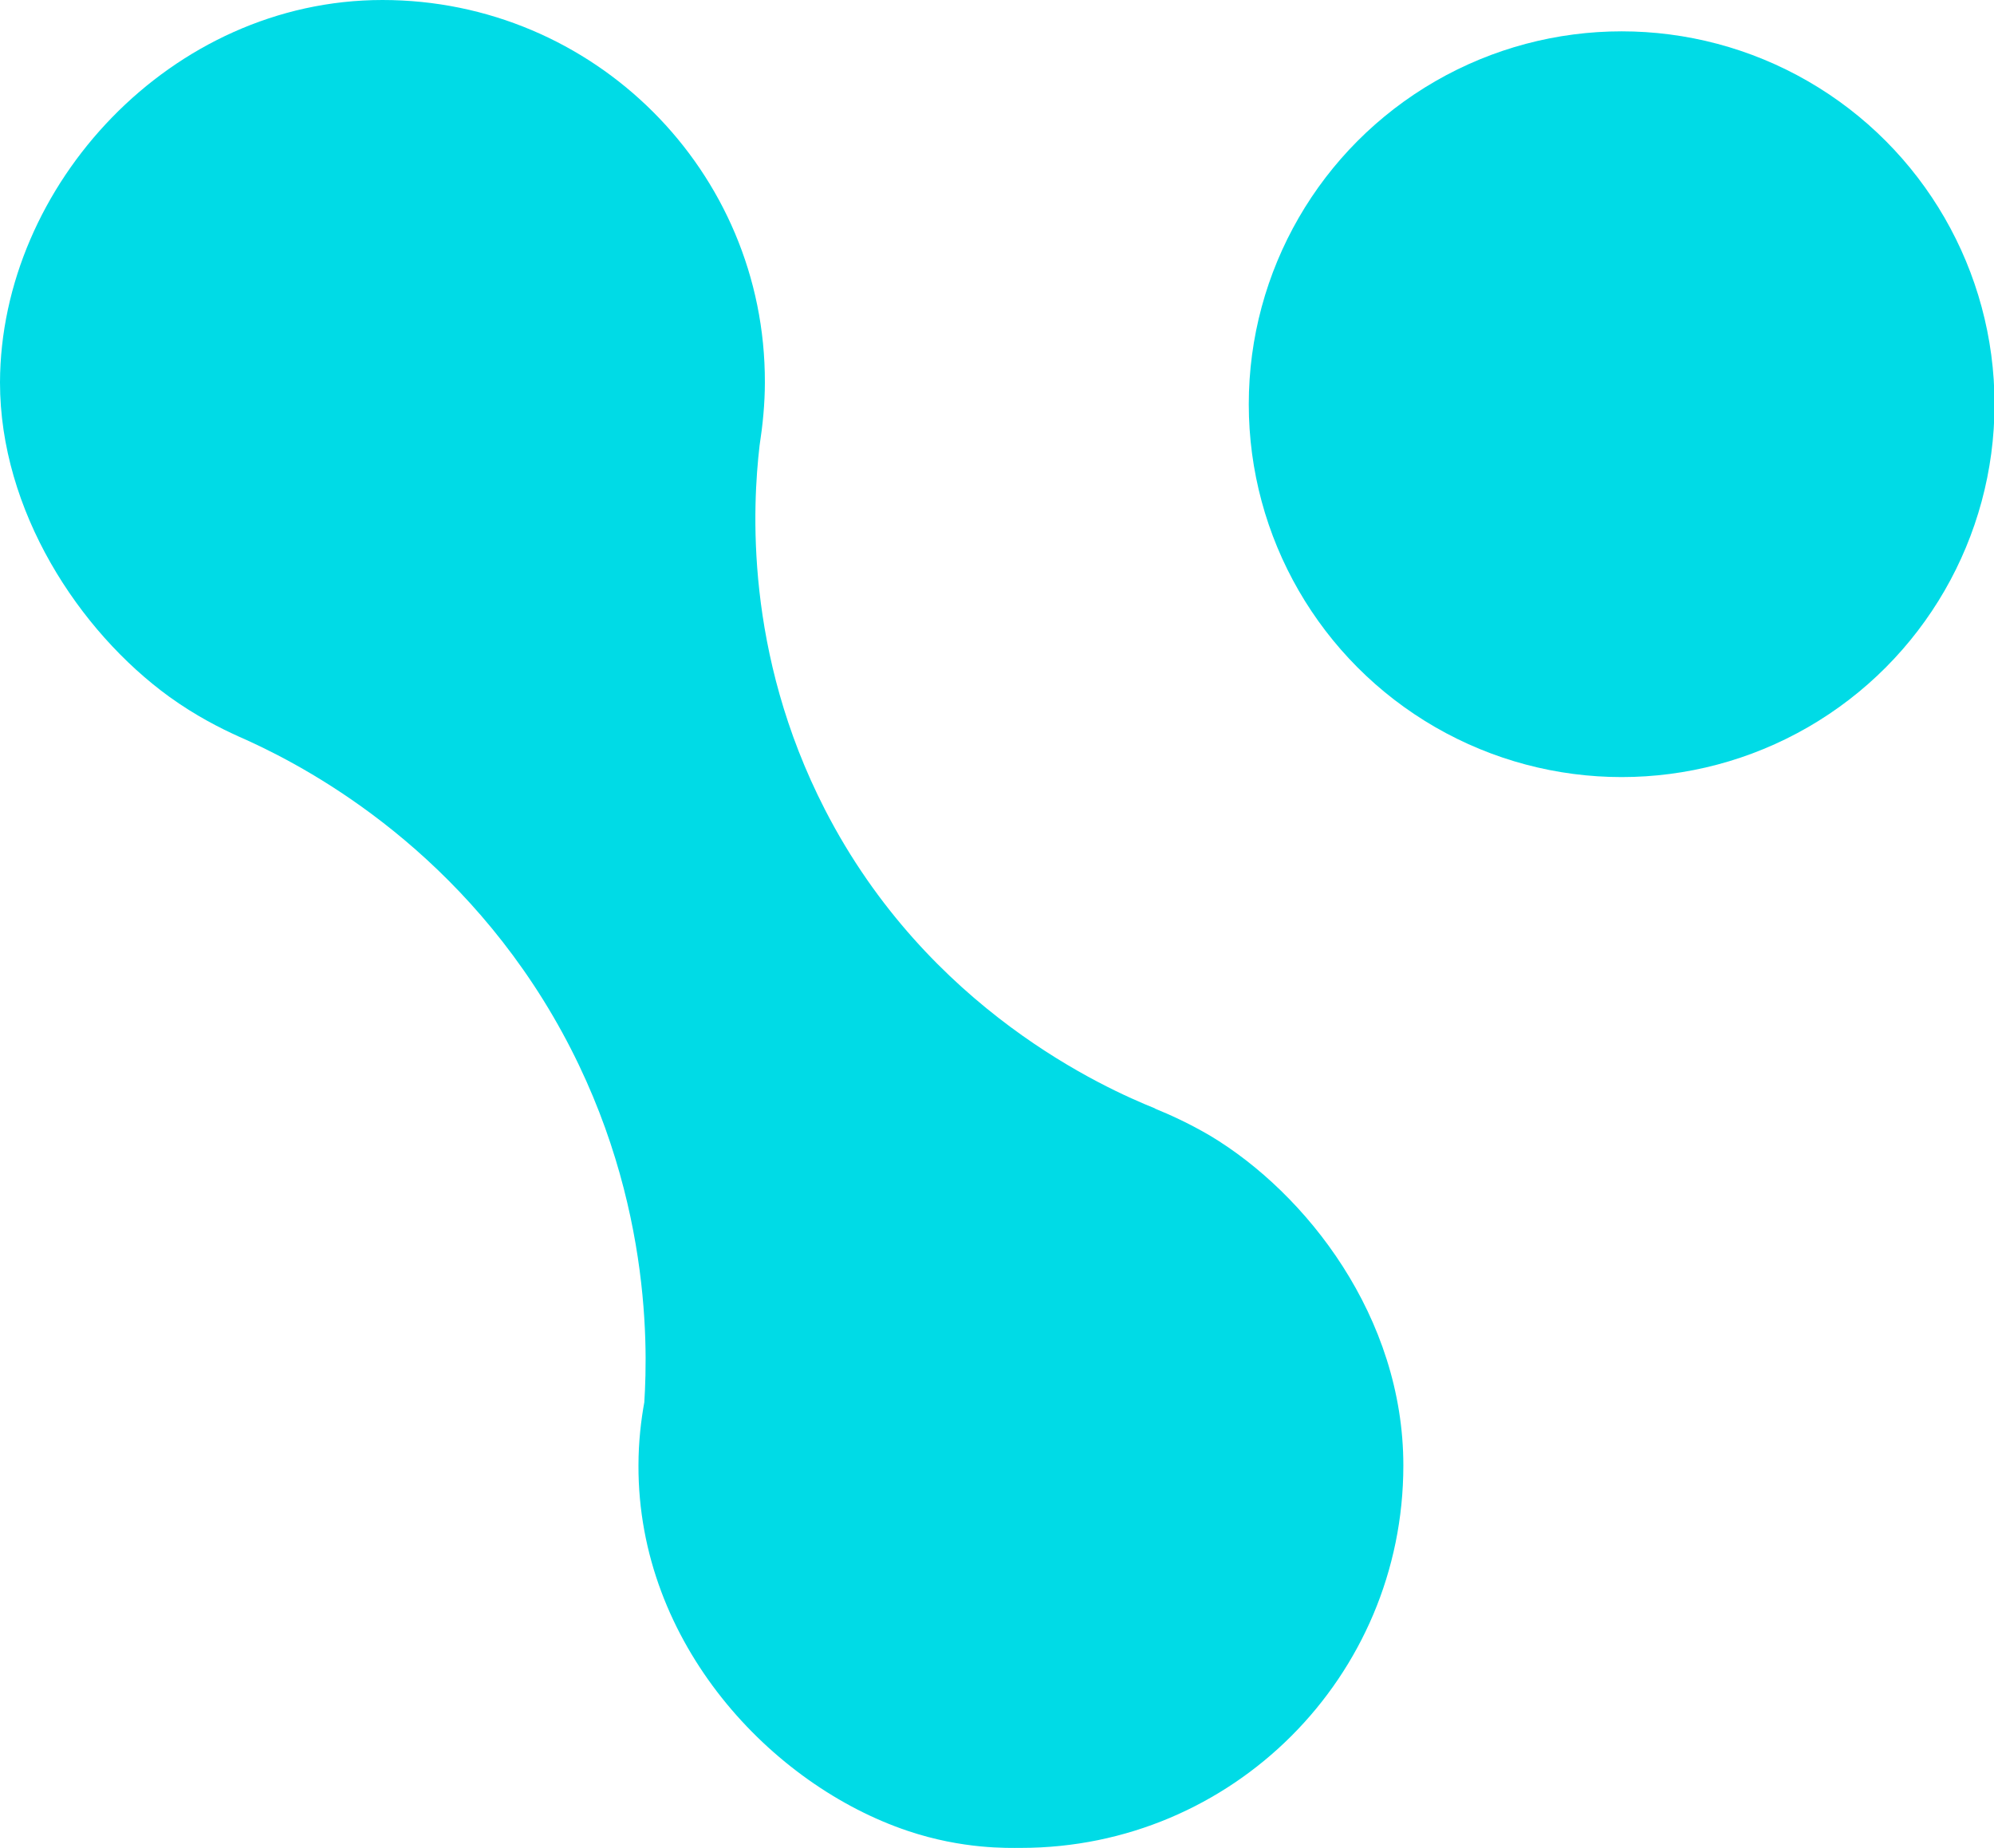
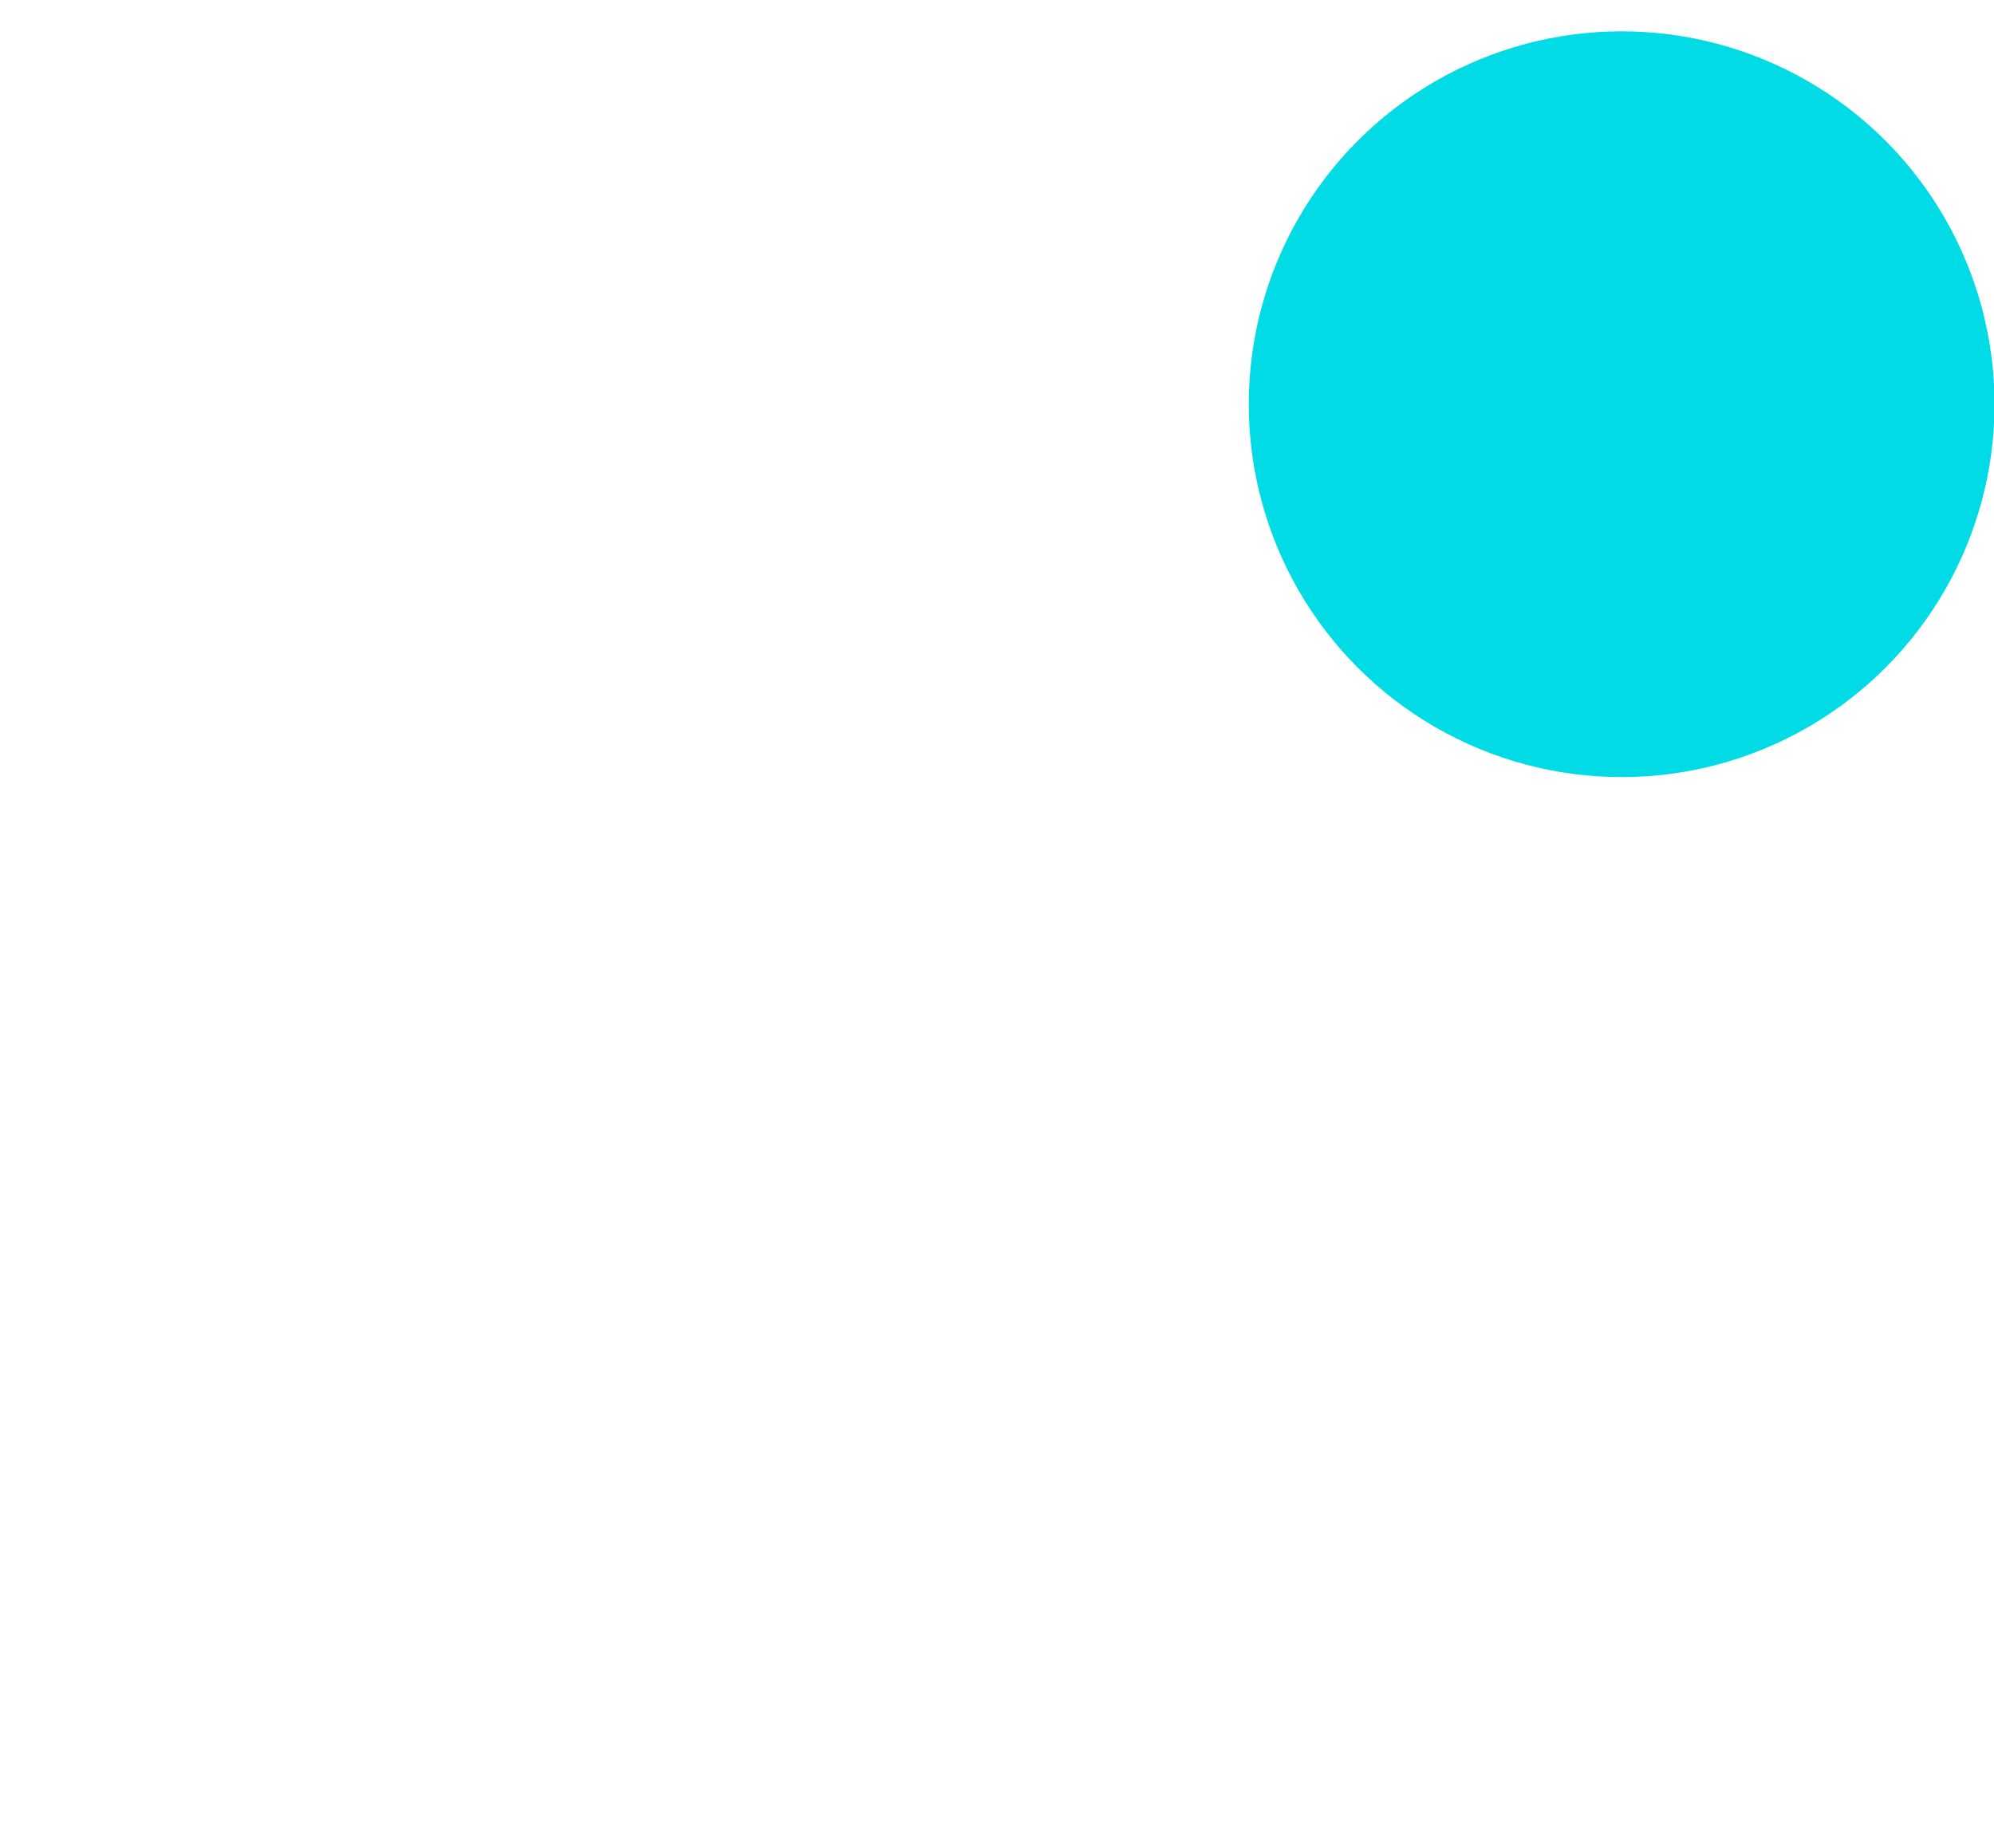
<svg xmlns="http://www.w3.org/2000/svg" id="Layer_2" viewBox="0 0 37.54 34.79">
  <defs>
    <style>.cls-1{fill:#00dbe6;}</style>
  </defs>
  <g id="Layer_1-2">
    <g>
      <circle class="cls-1" cx="30.53" cy="7.61" r="7.02" />
-       <path class="cls-1" d="M21.75,20.87s0,0,0,0c-.92-.37-4.28-1.85-6.22-5.63-1.52-2.96-1.36-5.73-1.23-6.85,.06-.39,.1-.79,.1-1.19C14.41,3.22,11.18,0,7.2,0S.01,3.49,0,7.2c0,2.41,1.48,4.68,3.19,5.92,.5,.36,.96,.59,1.29,.74,0,0,0,0,0,0,1.03,.45,3.79,1.82,5.75,4.97,2.03,3.27,1.97,6.46,1.9,7.57-.06,.33-.11,.74-.11,1.19-.01,3.36,2.51,6.02,5.07,6.88,1.04,.35,1.89,.32,2.13,.32,3.98,0,7.2-3.22,7.2-7.2,0-2.79-1.82-5.12-3.64-6.21-.41-.24-.77-.4-1.04-.51Z" />
    </g>
  </g>
</svg>